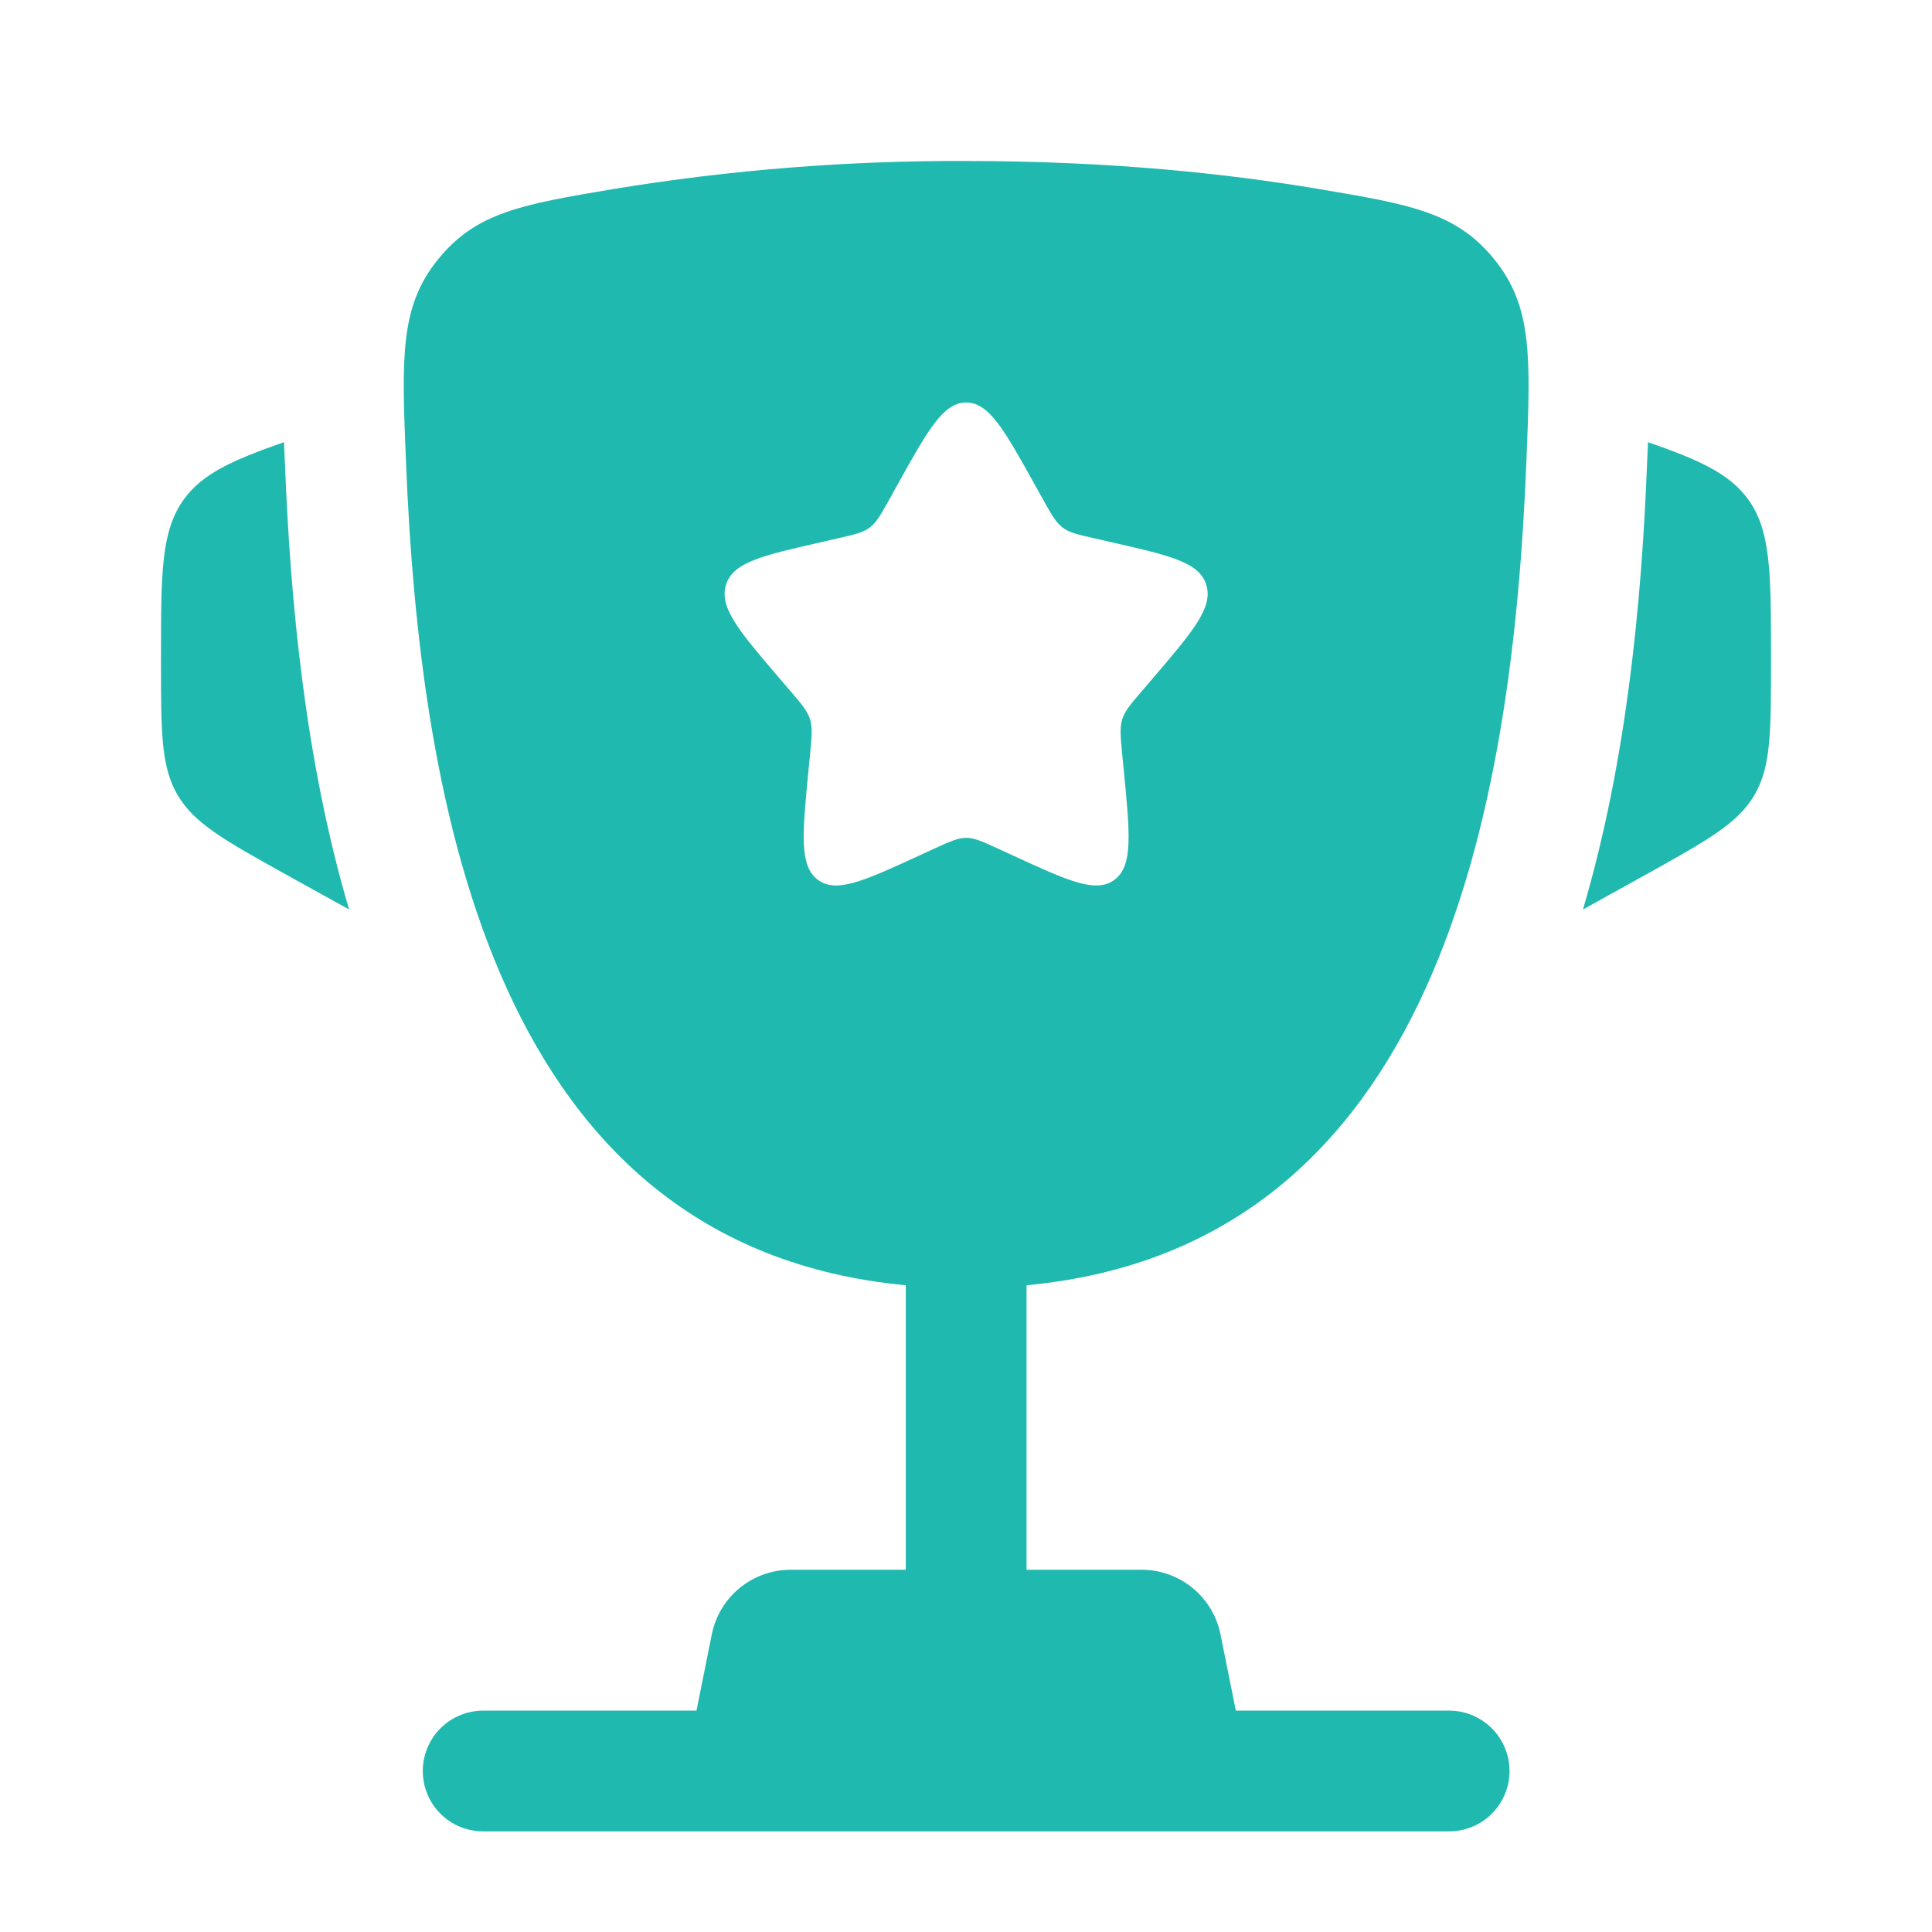
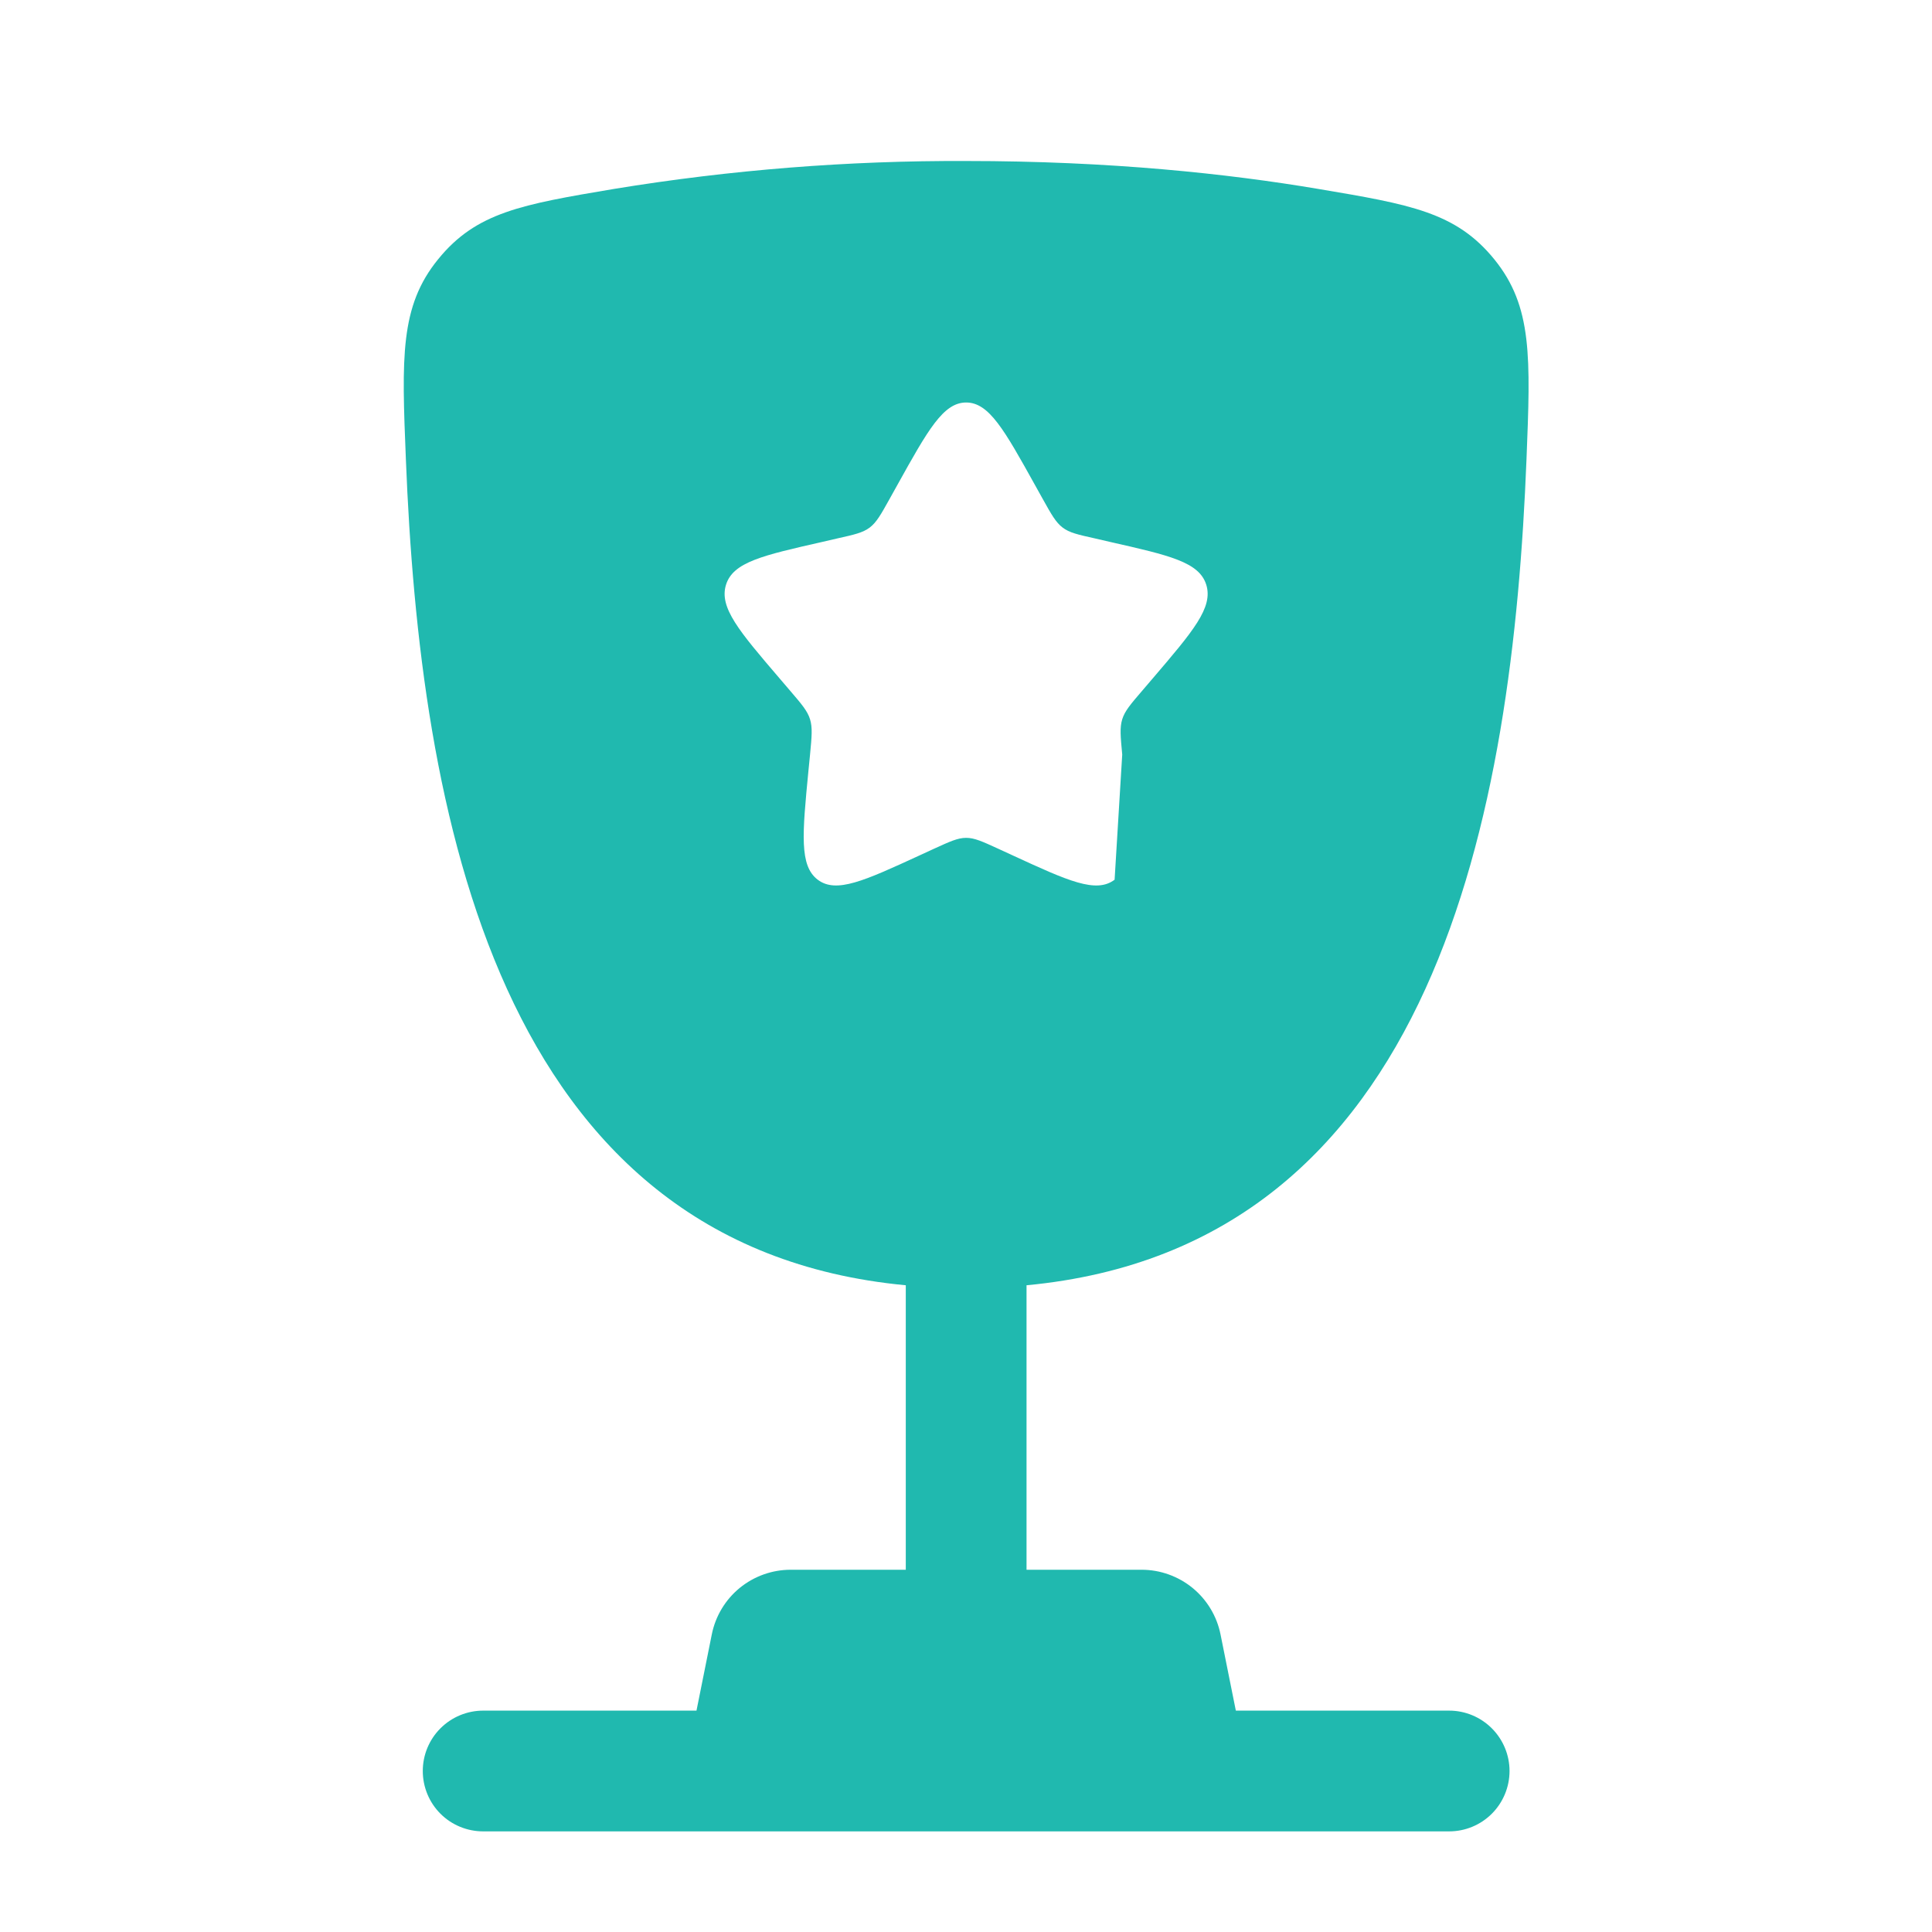
<svg xmlns="http://www.w3.org/2000/svg" width="36" height="36" fill="none">
-   <path d="M33 12.243V12.352C33 13.643 33 14.289 32.69 14.817C32.379 15.345 31.814 15.659 30.686 16.287L29.496 16.947C30.315 14.175 30.59 11.196 30.69 8.649L30.705 8.318L30.708 8.239C31.684 8.579 32.233 8.832 32.575 9.306C33 9.896 33 10.678 33 12.243ZM3 12.243V12.352C3 13.643 3 14.289 3.311 14.817C3.621 15.345 4.186 15.659 5.314 16.287L6.505 16.947C5.685 14.175 5.41 11.196 5.31 8.649L5.295 8.318L5.293 8.239C4.316 8.579 3.767 8.832 3.425 9.306C3 9.896 3 10.68 3 12.243Z" fill="#20B9AF" />
-   <path fill-rule="evenodd" clip-rule="evenodd" d="M18.003 3C20.679 3 22.882 3.236 24.568 3.521C26.277 3.809 27.13 3.953 27.844 4.832C28.558 5.711 28.519 6.66 28.444 8.559C28.186 15.083 26.779 23.229 19.128 23.949V29.25H21.273C21.619 29.25 21.955 29.371 22.223 29.59C22.491 29.81 22.675 30.116 22.743 30.456L23.028 31.875H27.003C27.301 31.875 27.587 31.994 27.798 32.205C28.009 32.416 28.128 32.702 28.128 33C28.128 33.298 28.009 33.585 27.798 33.796C27.587 34.007 27.301 34.125 27.003 34.125H9.003C8.705 34.125 8.418 34.007 8.207 33.796C7.996 33.585 7.878 33.298 7.878 33C7.878 32.702 7.996 32.416 8.207 32.205C8.418 31.994 8.705 31.875 9.003 31.875H12.978L13.263 30.456C13.331 30.116 13.514 29.81 13.782 29.59C14.05 29.371 14.386 29.25 14.733 29.25H16.878V23.949C9.228 23.229 7.821 15.081 7.563 8.559C7.486 6.66 7.449 5.709 8.163 4.832C8.875 3.953 9.729 3.809 11.437 3.521C13.608 3.165 15.804 2.991 18.003 3ZM19.431 9.299L19.284 9.035C18.714 8.01 18.429 7.5 18.003 7.5C17.577 7.5 17.292 8.01 16.722 9.035L16.575 9.299C16.413 9.59 16.332 9.734 16.206 9.83C16.078 9.926 15.921 9.962 15.606 10.032L15.321 10.098C14.214 10.349 13.66 10.473 13.528 10.896C13.396 11.321 13.774 11.762 14.529 12.644L14.724 12.872C14.938 13.122 15.046 13.247 15.094 13.403C15.142 13.559 15.126 13.725 15.094 14.06L15.064 14.364C14.95 15.542 14.893 16.131 15.237 16.392C15.582 16.653 16.101 16.415 17.137 15.938L17.404 15.815C17.7 15.68 17.847 15.612 18.003 15.612C18.159 15.612 18.306 15.68 18.601 15.815L18.868 15.938C19.905 16.416 20.424 16.653 20.769 16.392C21.114 16.131 21.055 15.542 20.941 14.364L20.911 14.06C20.88 13.725 20.863 13.559 20.911 13.403C20.959 13.248 21.067 13.122 21.282 12.872L21.477 12.644C22.231 11.762 22.609 11.321 22.477 10.896C22.345 10.473 21.792 10.349 20.685 10.098L20.4 10.032C20.085 9.962 19.927 9.927 19.8 9.83C19.674 9.734 19.593 9.59 19.431 9.299Z" fill="#20B9AF" />
+   <path fill-rule="evenodd" clip-rule="evenodd" d="M18.003 3C20.679 3 22.882 3.236 24.568 3.521C26.277 3.809 27.13 3.953 27.844 4.832C28.558 5.711 28.519 6.66 28.444 8.559C28.186 15.083 26.779 23.229 19.128 23.949V29.25H21.273C21.619 29.25 21.955 29.371 22.223 29.59C22.491 29.81 22.675 30.116 22.743 30.456L23.028 31.875H27.003C27.301 31.875 27.587 31.994 27.798 32.205C28.009 32.416 28.128 32.702 28.128 33C28.128 33.298 28.009 33.585 27.798 33.796C27.587 34.007 27.301 34.125 27.003 34.125H9.003C8.705 34.125 8.418 34.007 8.207 33.796C7.996 33.585 7.878 33.298 7.878 33C7.878 32.702 7.996 32.416 8.207 32.205C8.418 31.994 8.705 31.875 9.003 31.875H12.978L13.263 30.456C13.331 30.116 13.514 29.81 13.782 29.59C14.05 29.371 14.386 29.25 14.733 29.25H16.878V23.949C9.228 23.229 7.821 15.081 7.563 8.559C7.486 6.66 7.449 5.709 8.163 4.832C8.875 3.953 9.729 3.809 11.437 3.521C13.608 3.165 15.804 2.991 18.003 3ZM19.431 9.299L19.284 9.035C18.714 8.01 18.429 7.5 18.003 7.5C17.577 7.5 17.292 8.01 16.722 9.035L16.575 9.299C16.413 9.59 16.332 9.734 16.206 9.83C16.078 9.926 15.921 9.962 15.606 10.032L15.321 10.098C14.214 10.349 13.66 10.473 13.528 10.896C13.396 11.321 13.774 11.762 14.529 12.644L14.724 12.872C14.938 13.122 15.046 13.247 15.094 13.403C15.142 13.559 15.126 13.725 15.094 14.06L15.064 14.364C14.95 15.542 14.893 16.131 15.237 16.392C15.582 16.653 16.101 16.415 17.137 15.938L17.404 15.815C17.7 15.68 17.847 15.612 18.003 15.612C18.159 15.612 18.306 15.68 18.601 15.815L18.868 15.938C19.905 16.416 20.424 16.653 20.769 16.392L20.911 14.06C20.88 13.725 20.863 13.559 20.911 13.403C20.959 13.248 21.067 13.122 21.282 12.872L21.477 12.644C22.231 11.762 22.609 11.321 22.477 10.896C22.345 10.473 21.792 10.349 20.685 10.098L20.4 10.032C20.085 9.962 19.927 9.927 19.8 9.83C19.674 9.734 19.593 9.59 19.431 9.299Z" fill="#20B9AF" />
</svg>